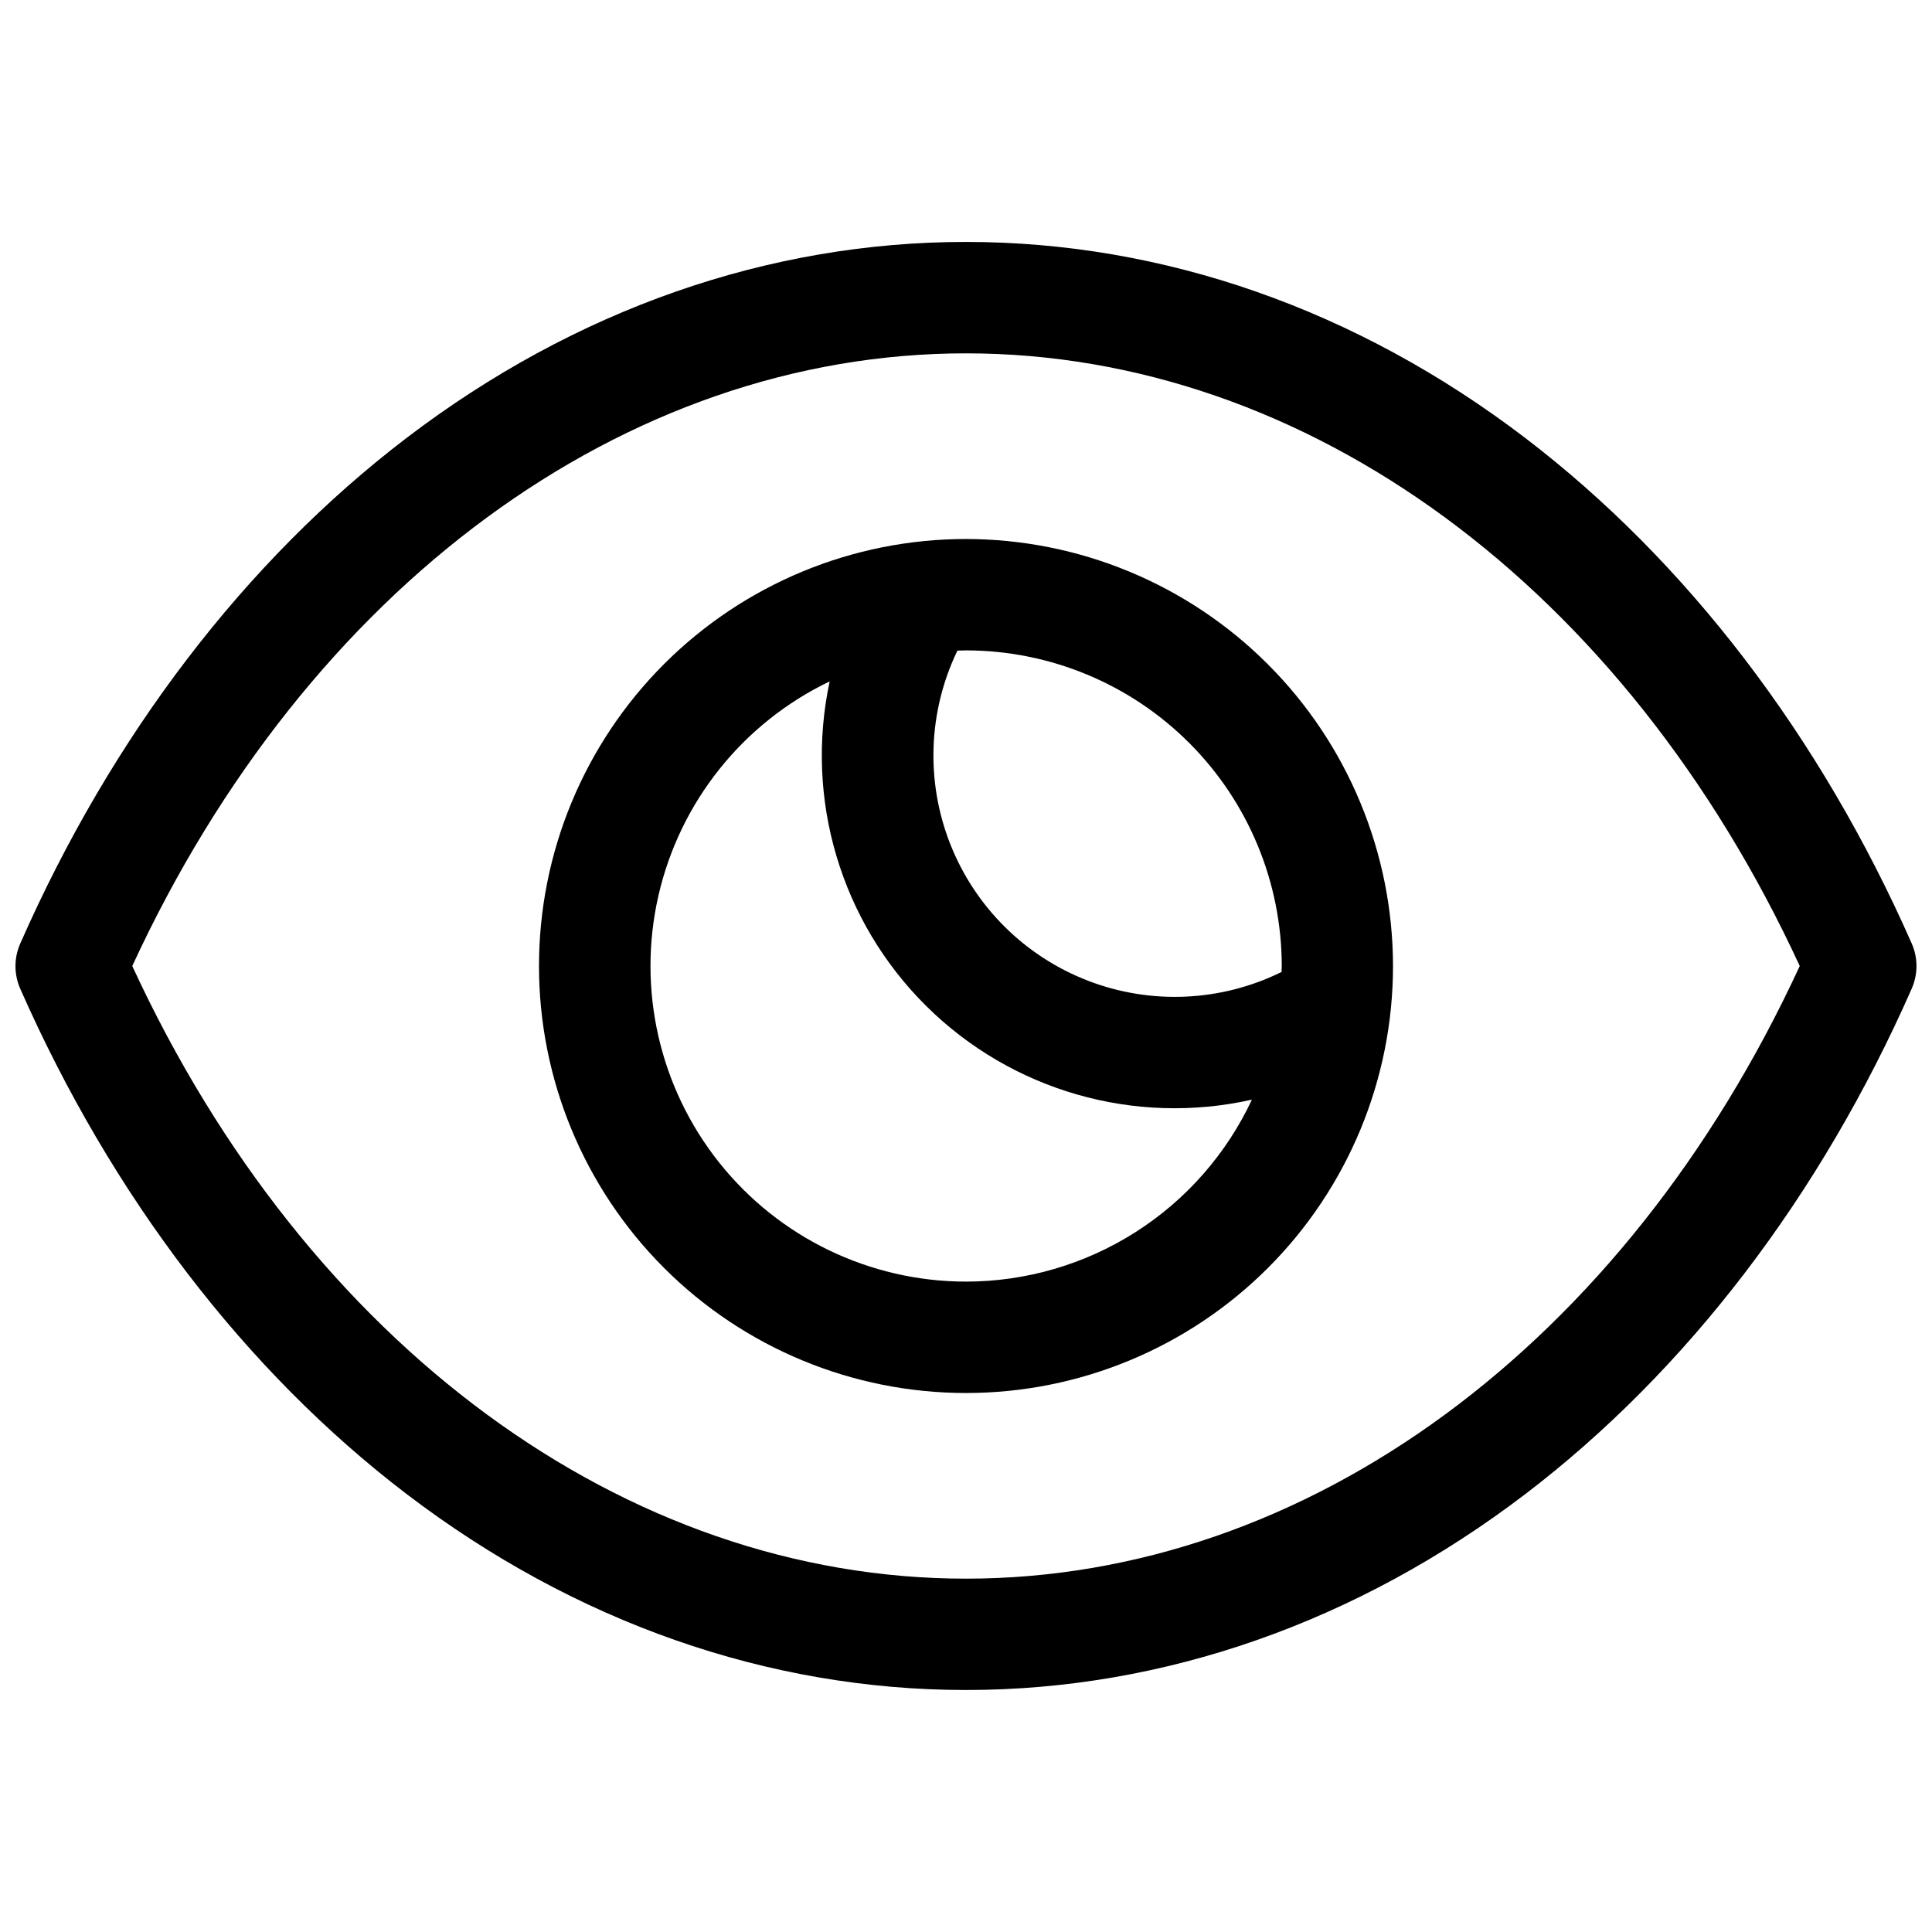
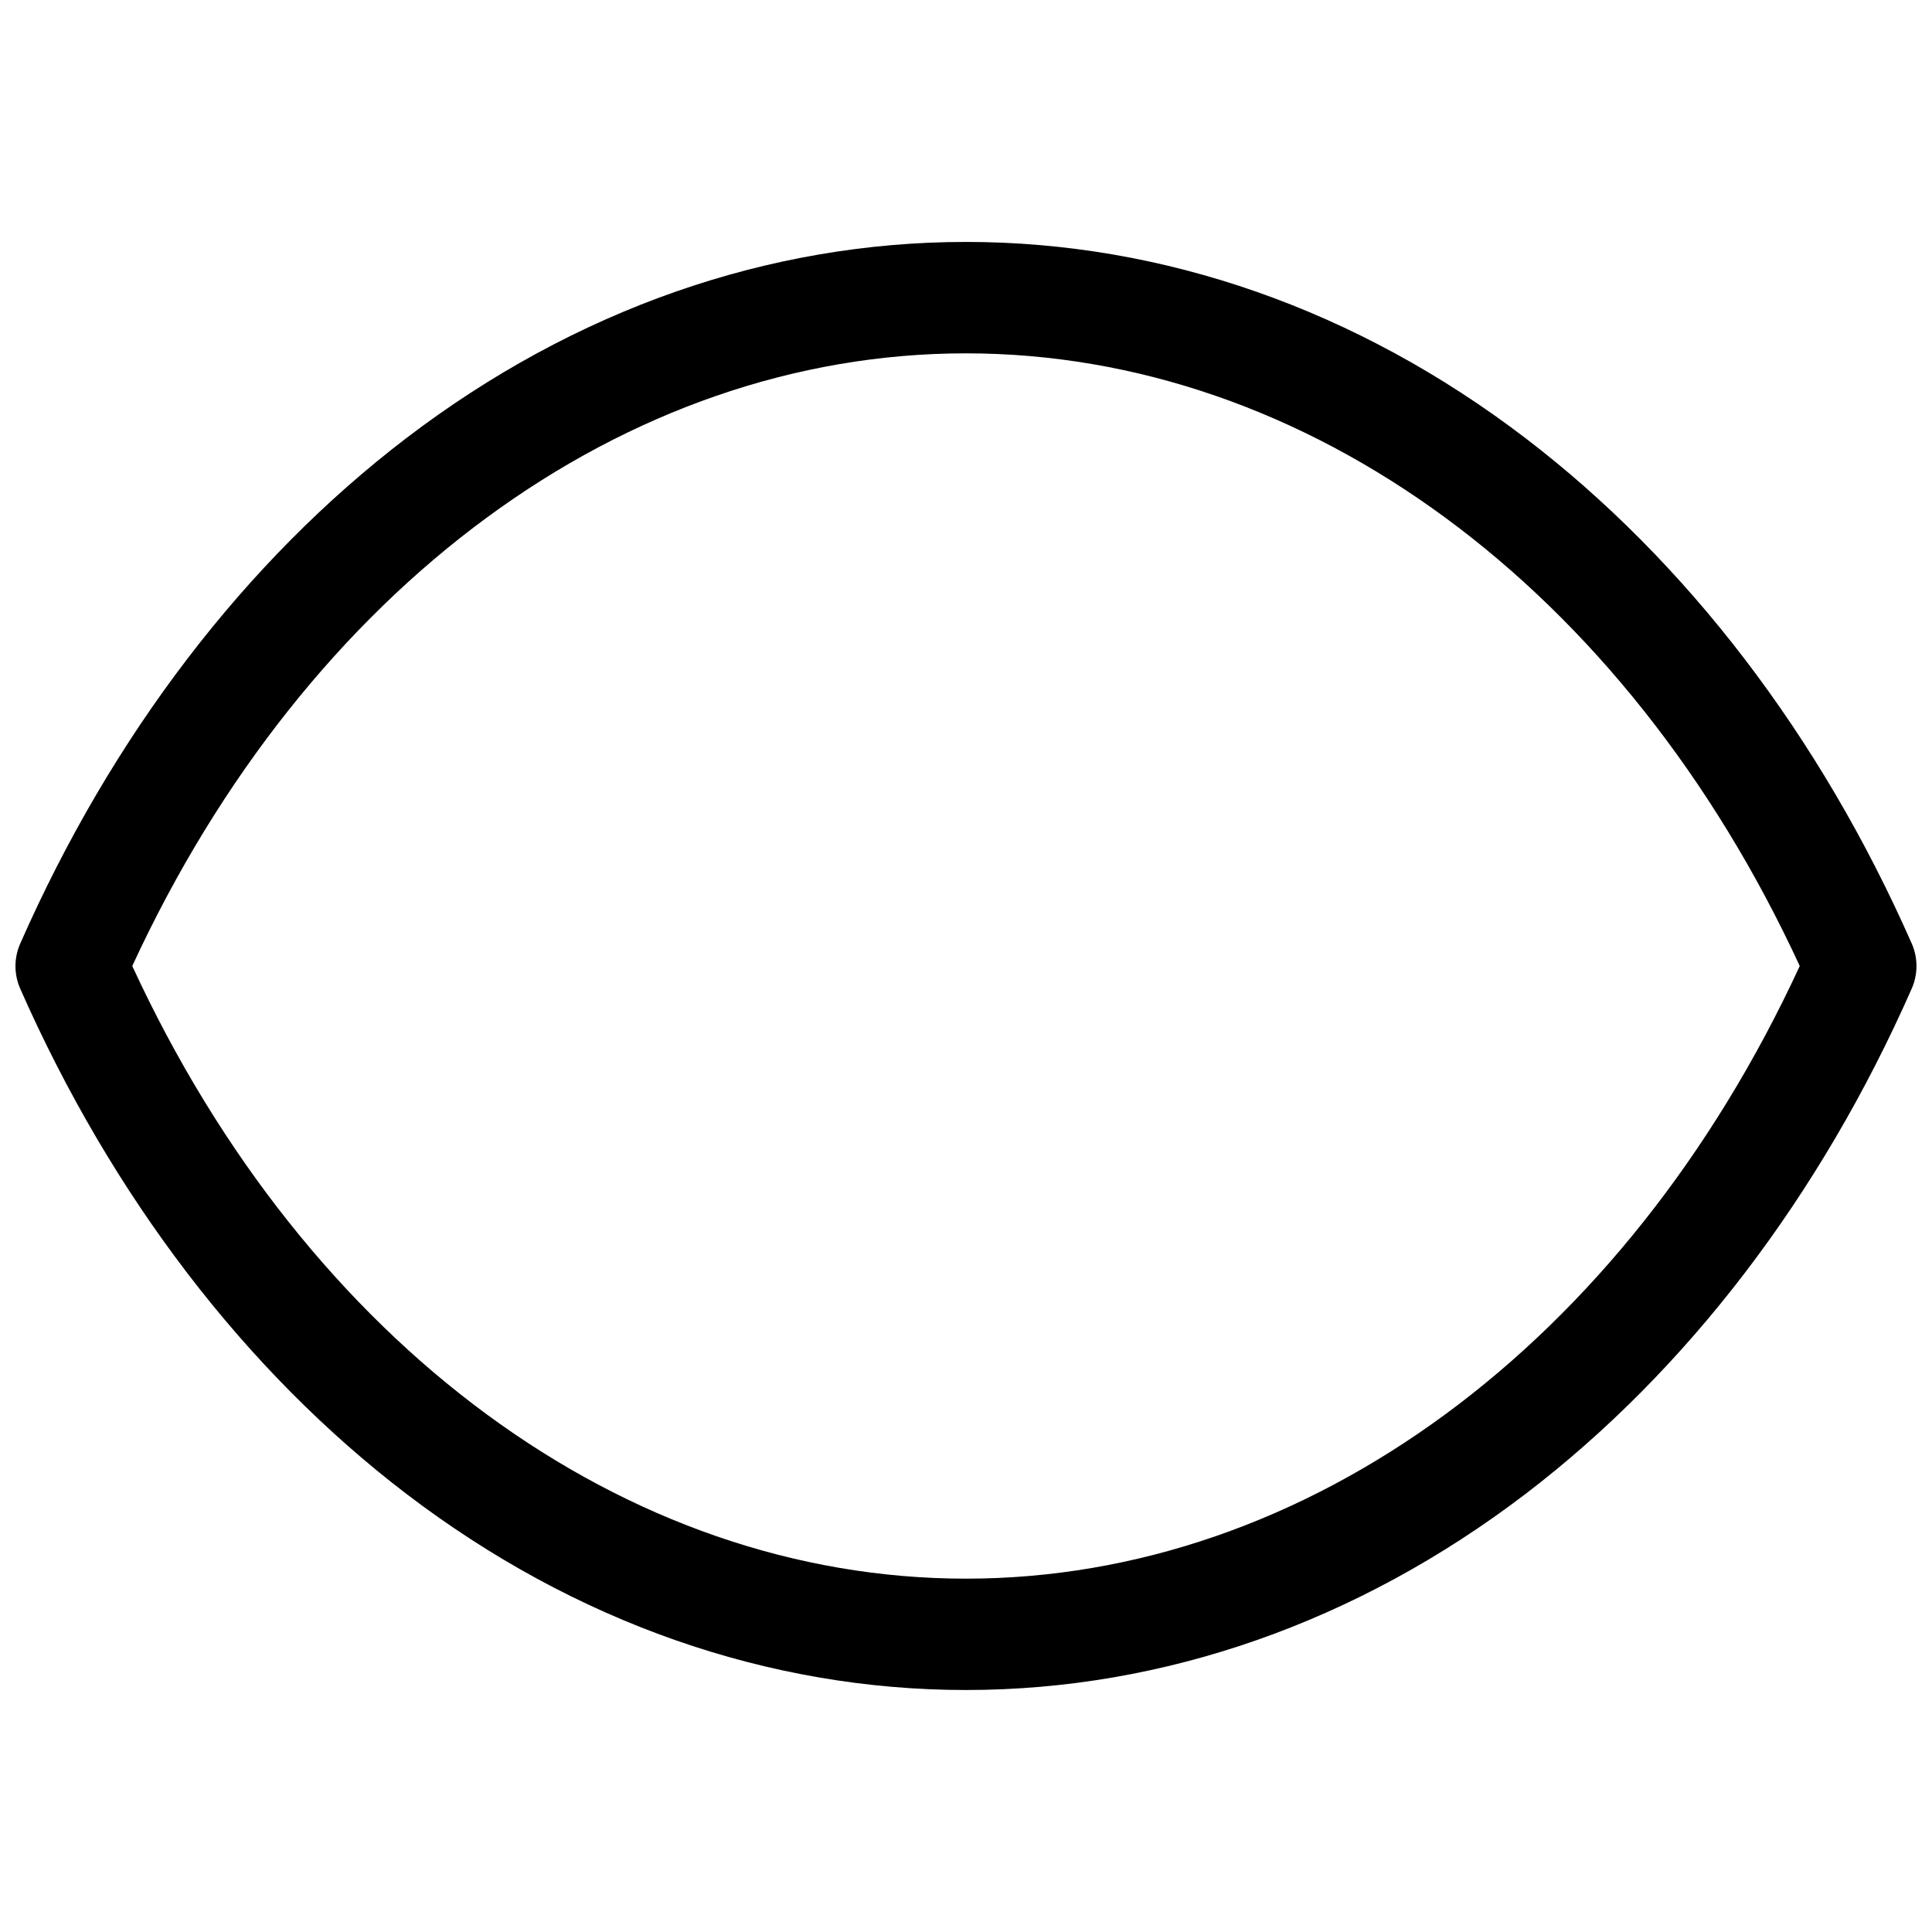
<svg xmlns="http://www.w3.org/2000/svg" width="800px" height="800px" version="1.1" viewBox="144 144 512 512">
  <defs>
    <clipPath id="a">
      <path d="m148.09 208h503.81v384h-503.81z" />
    </clipPath>
  </defs>
  <g clip-path="url(#a)">
    <path d="m650.65 394.09c-24.254-55.055-59.66-101.35-102.39-133.98-44.566-34.027-95.832-51.996-148.26-51.996-52.43 0-103.7 17.969-148.26 51.945-42.734 32.602-78.141 78.93-102.39 134.03-1.664 3.797-1.664 8.113 0 11.906 24.254 55.008 59.66 101.33 102.39 133.93 44.566 33.977 95.832 51.945 148.26 51.945 52.426 0 103.7-17.969 148.26-51.945 42.734-32.602 78.141-78.926 102.39-133.98 1.648-3.781 1.648-8.078 0-11.859zm-250.65 168.27c-90.441 0-174.61-61.992-220.95-162.36 46.336-100.37 130.51-162.36 220.95-162.36s174.61 61.992 220.95 162.36c-46.34 100.37-130.51 162.36-220.95 162.36z" />
  </g>
-   <path d="m400 286.84c-30.012 0-58.797 11.922-80.02 33.141-21.219 21.223-33.141 50.008-33.141 80.02s11.922 58.793 33.141 80.016c21.223 21.223 50.008 33.145 80.02 33.145s58.793-11.922 80.016-33.145 33.145-50.004 33.145-80.016c-0.035-30.004-11.969-58.766-33.184-79.98-21.215-21.215-49.977-33.148-79.977-33.18zm0 196.8c-25.469-0.012-49.547-11.621-65.41-31.547-15.863-19.926-21.781-45.992-16.082-70.816 5.703-24.82 22.402-45.695 45.367-56.703-6.699 31.172 2.953 63.613 25.605 86.051 22.648 22.441 55.176 31.789 86.285 24.797-6.746 14.402-17.453 26.59-30.871 35.125-13.418 8.539-28.992 13.082-44.895 13.094zm83.641-82.066c-16.027 7.91-34.633 8.754-51.312 2.328-16.676-6.426-29.902-19.535-36.477-36.156-6.574-16.621-5.894-35.234 1.875-51.328 0.766 0 1.535-0.059 2.312-0.059 22.172 0.023 43.434 8.844 59.113 24.523 15.68 15.684 24.5 36.941 24.527 59.117-0.039 0.531-0.039 1.043-0.039 1.574z" />
</svg>